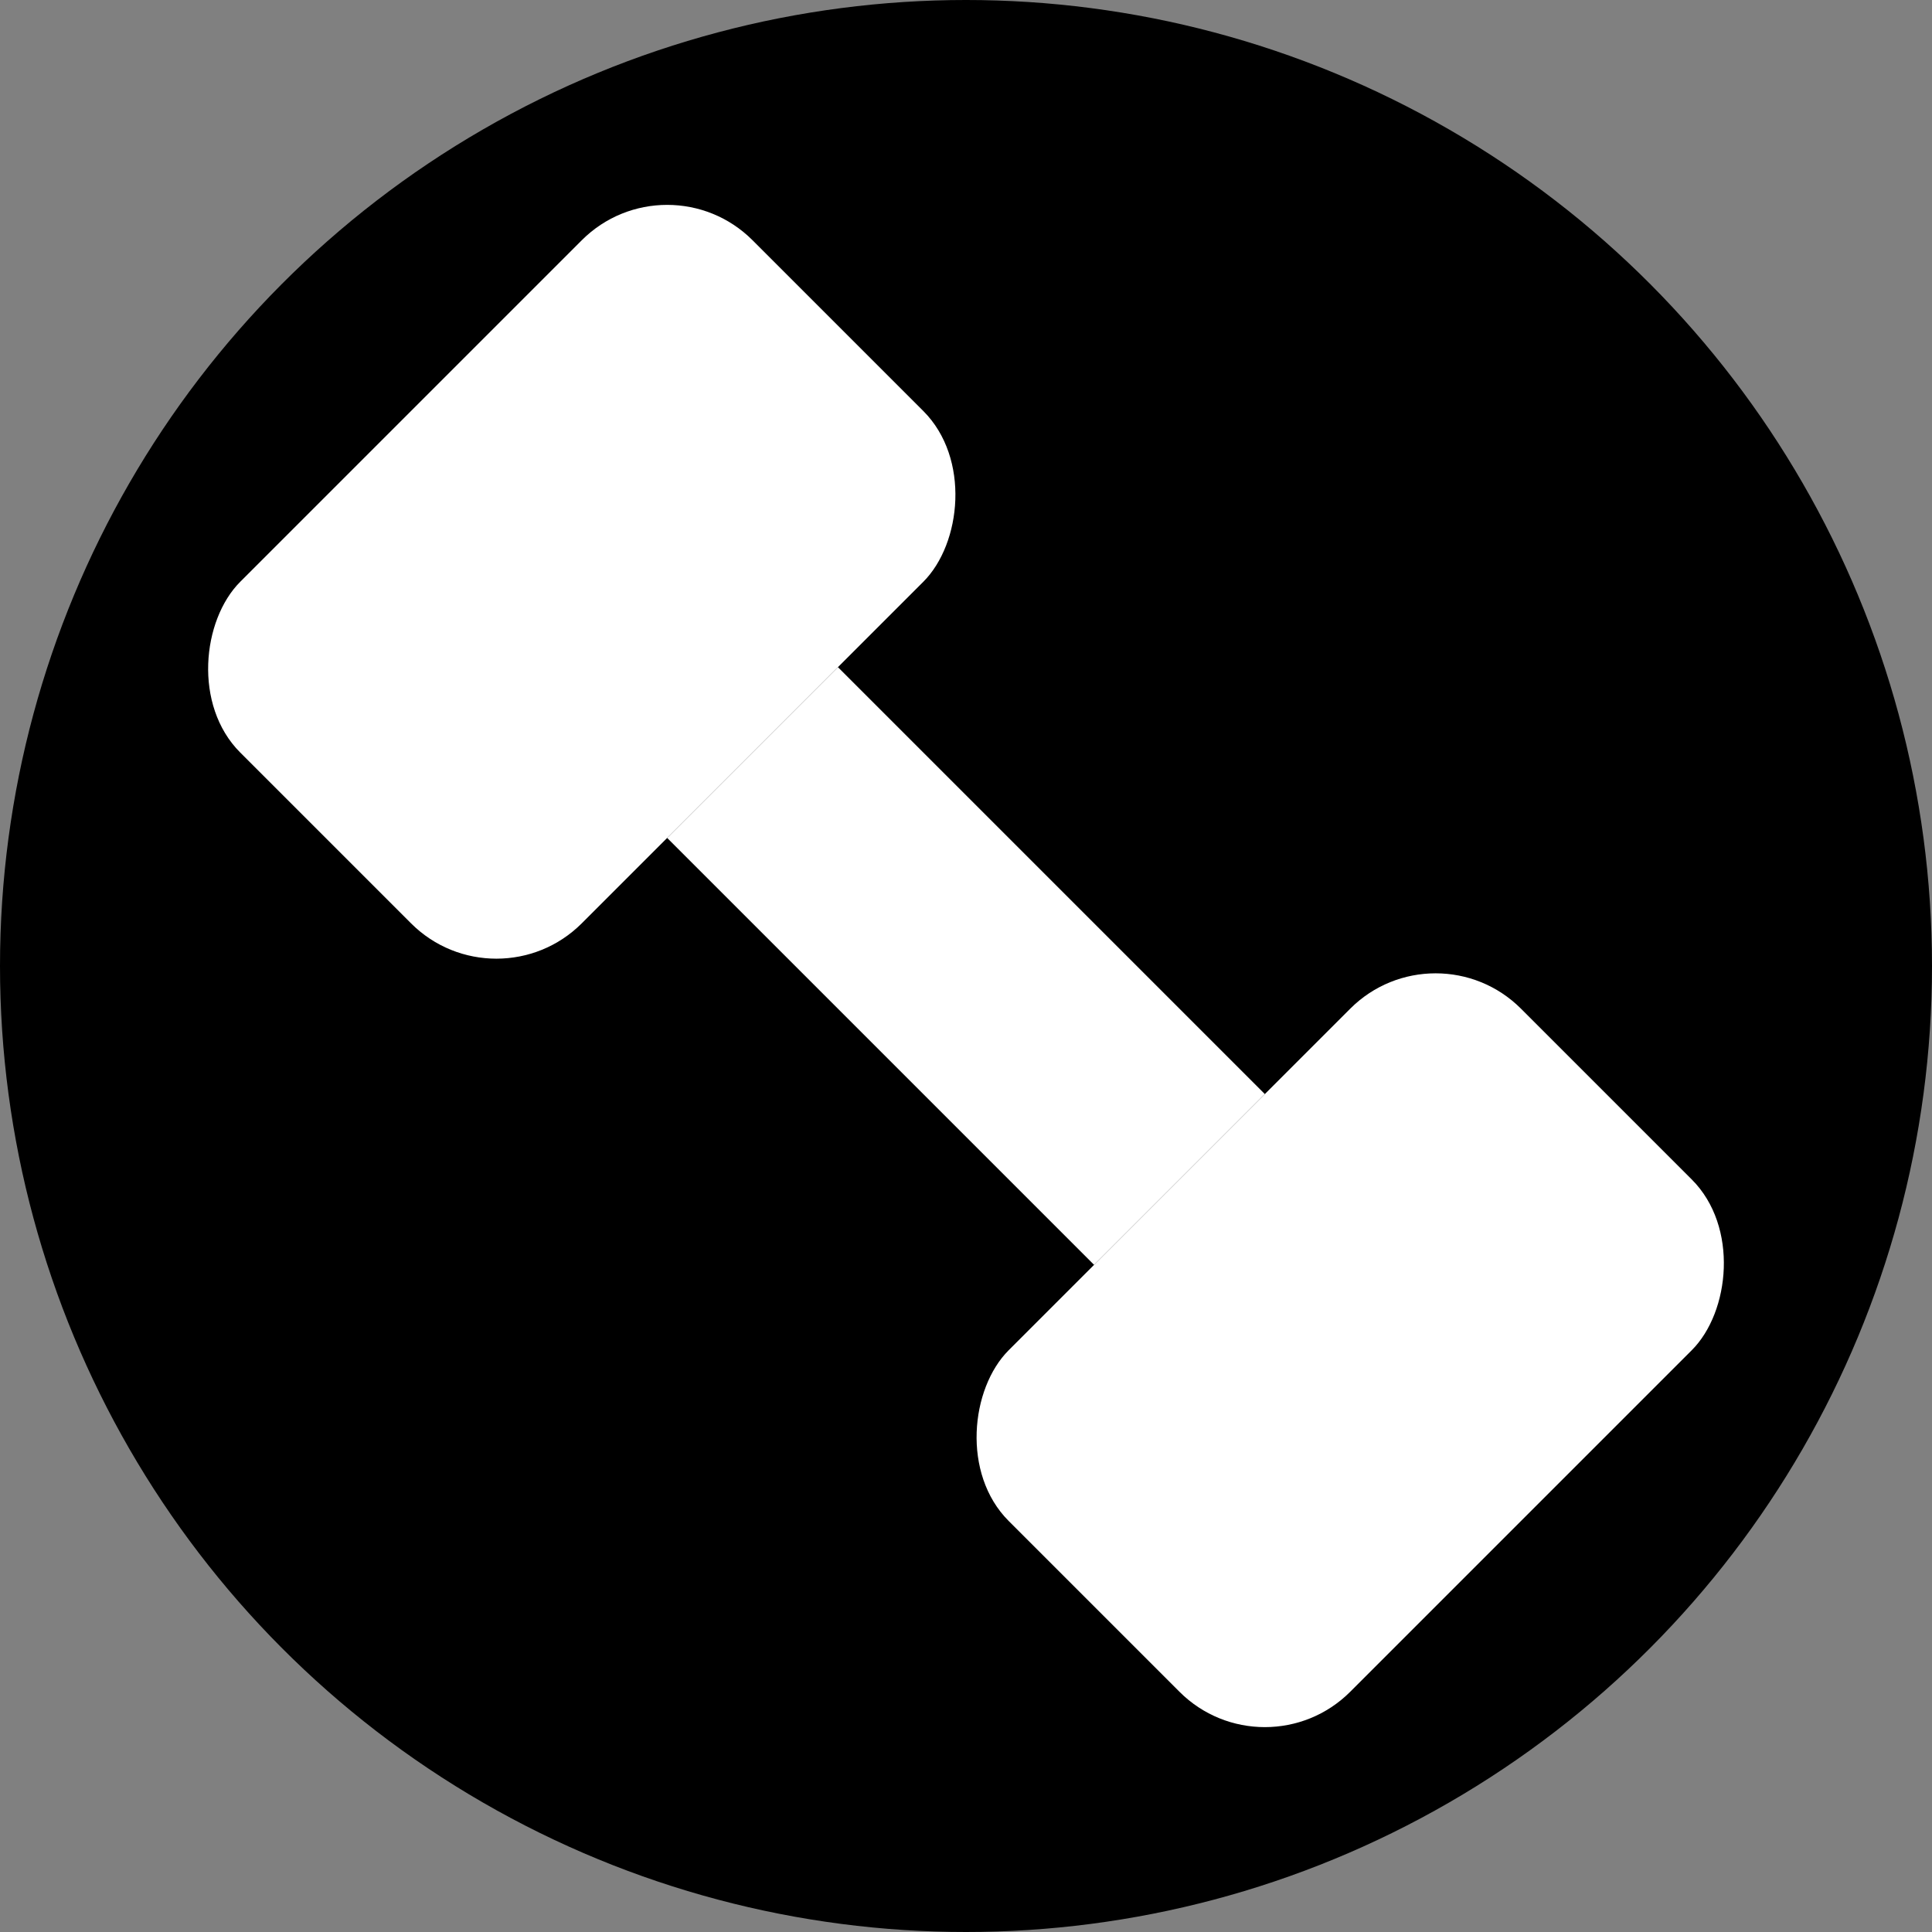
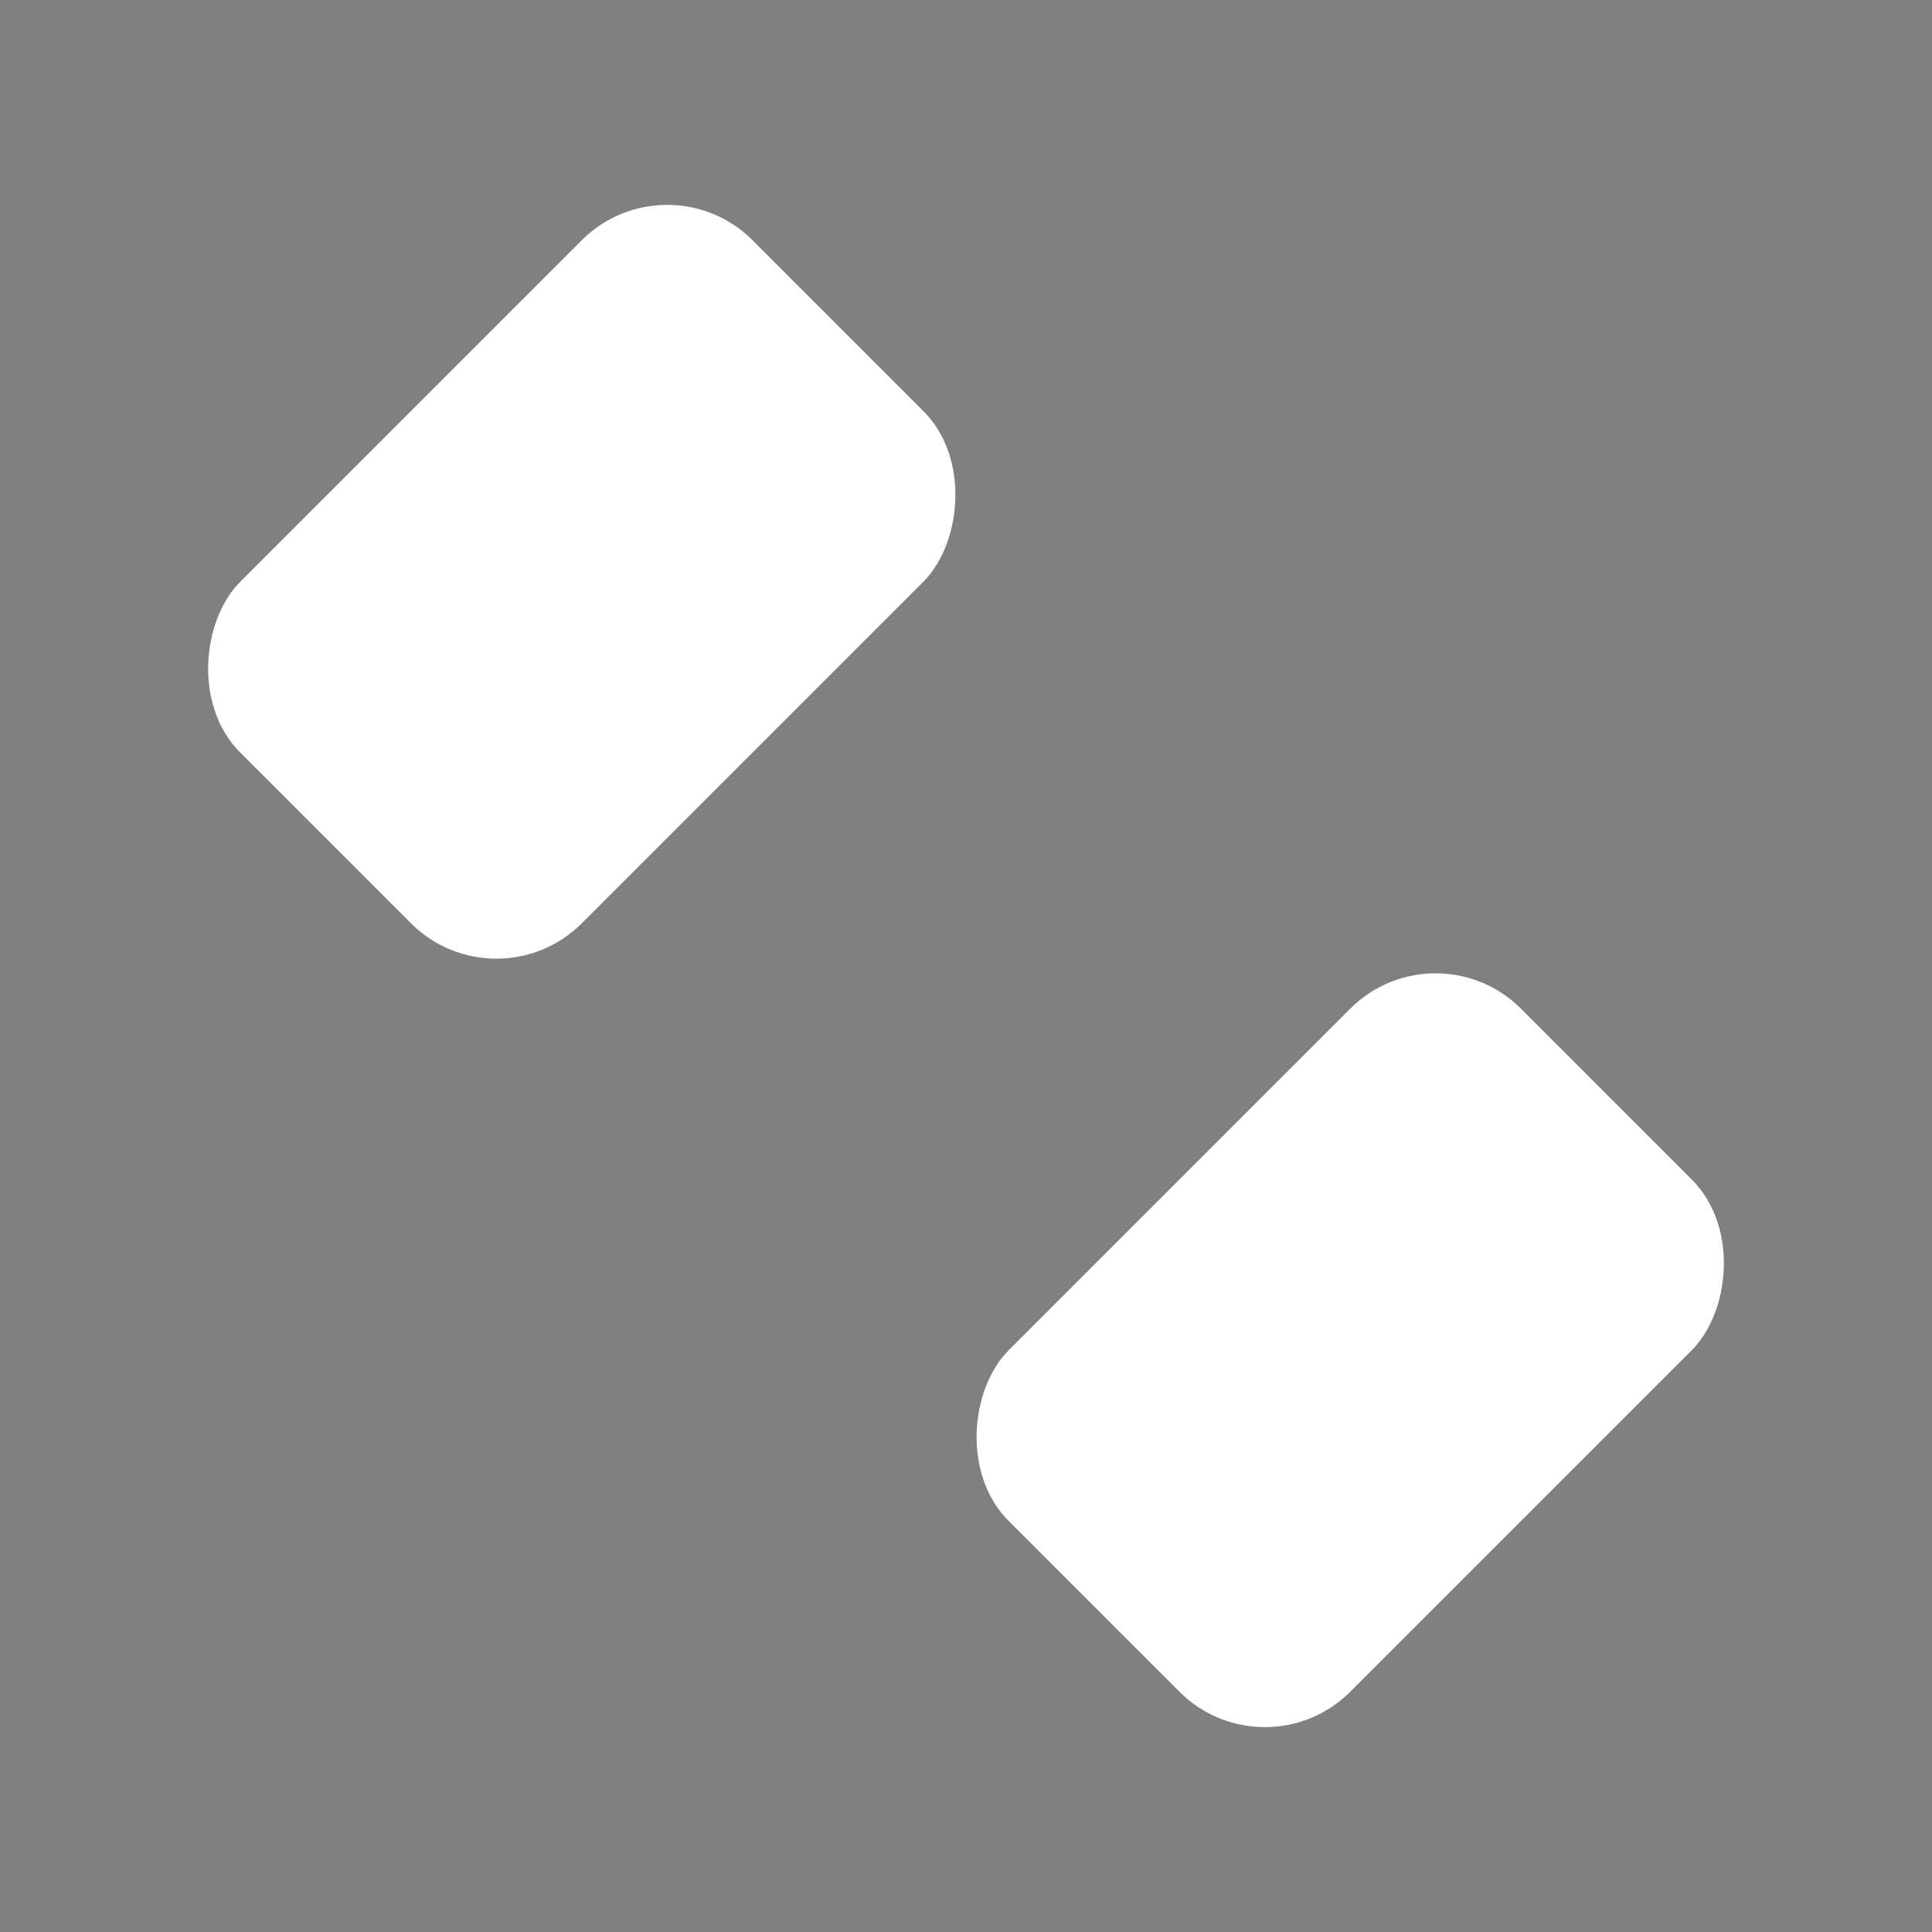
<svg xmlns="http://www.w3.org/2000/svg" role="img" width="32" height="32" viewBox="0 0 32 32">
  <rect x="0" y="0" width="32" height="32" fill="#808080" stroke="none" />
-   <circle cx="16" cy="16" r="16" fill="hsl(24, 95%, 53%)" />
  <g transform="rotate(45 16 16)">
    <rect x="3" y="10" width="8" height="12" rx="2" fill="white" />
    <rect x="21" y="10" width="8" height="12" rx="2" fill="white" />
-     <rect x="11" y="14" width="10" height="4" fill="white" />
  </g>
</svg>